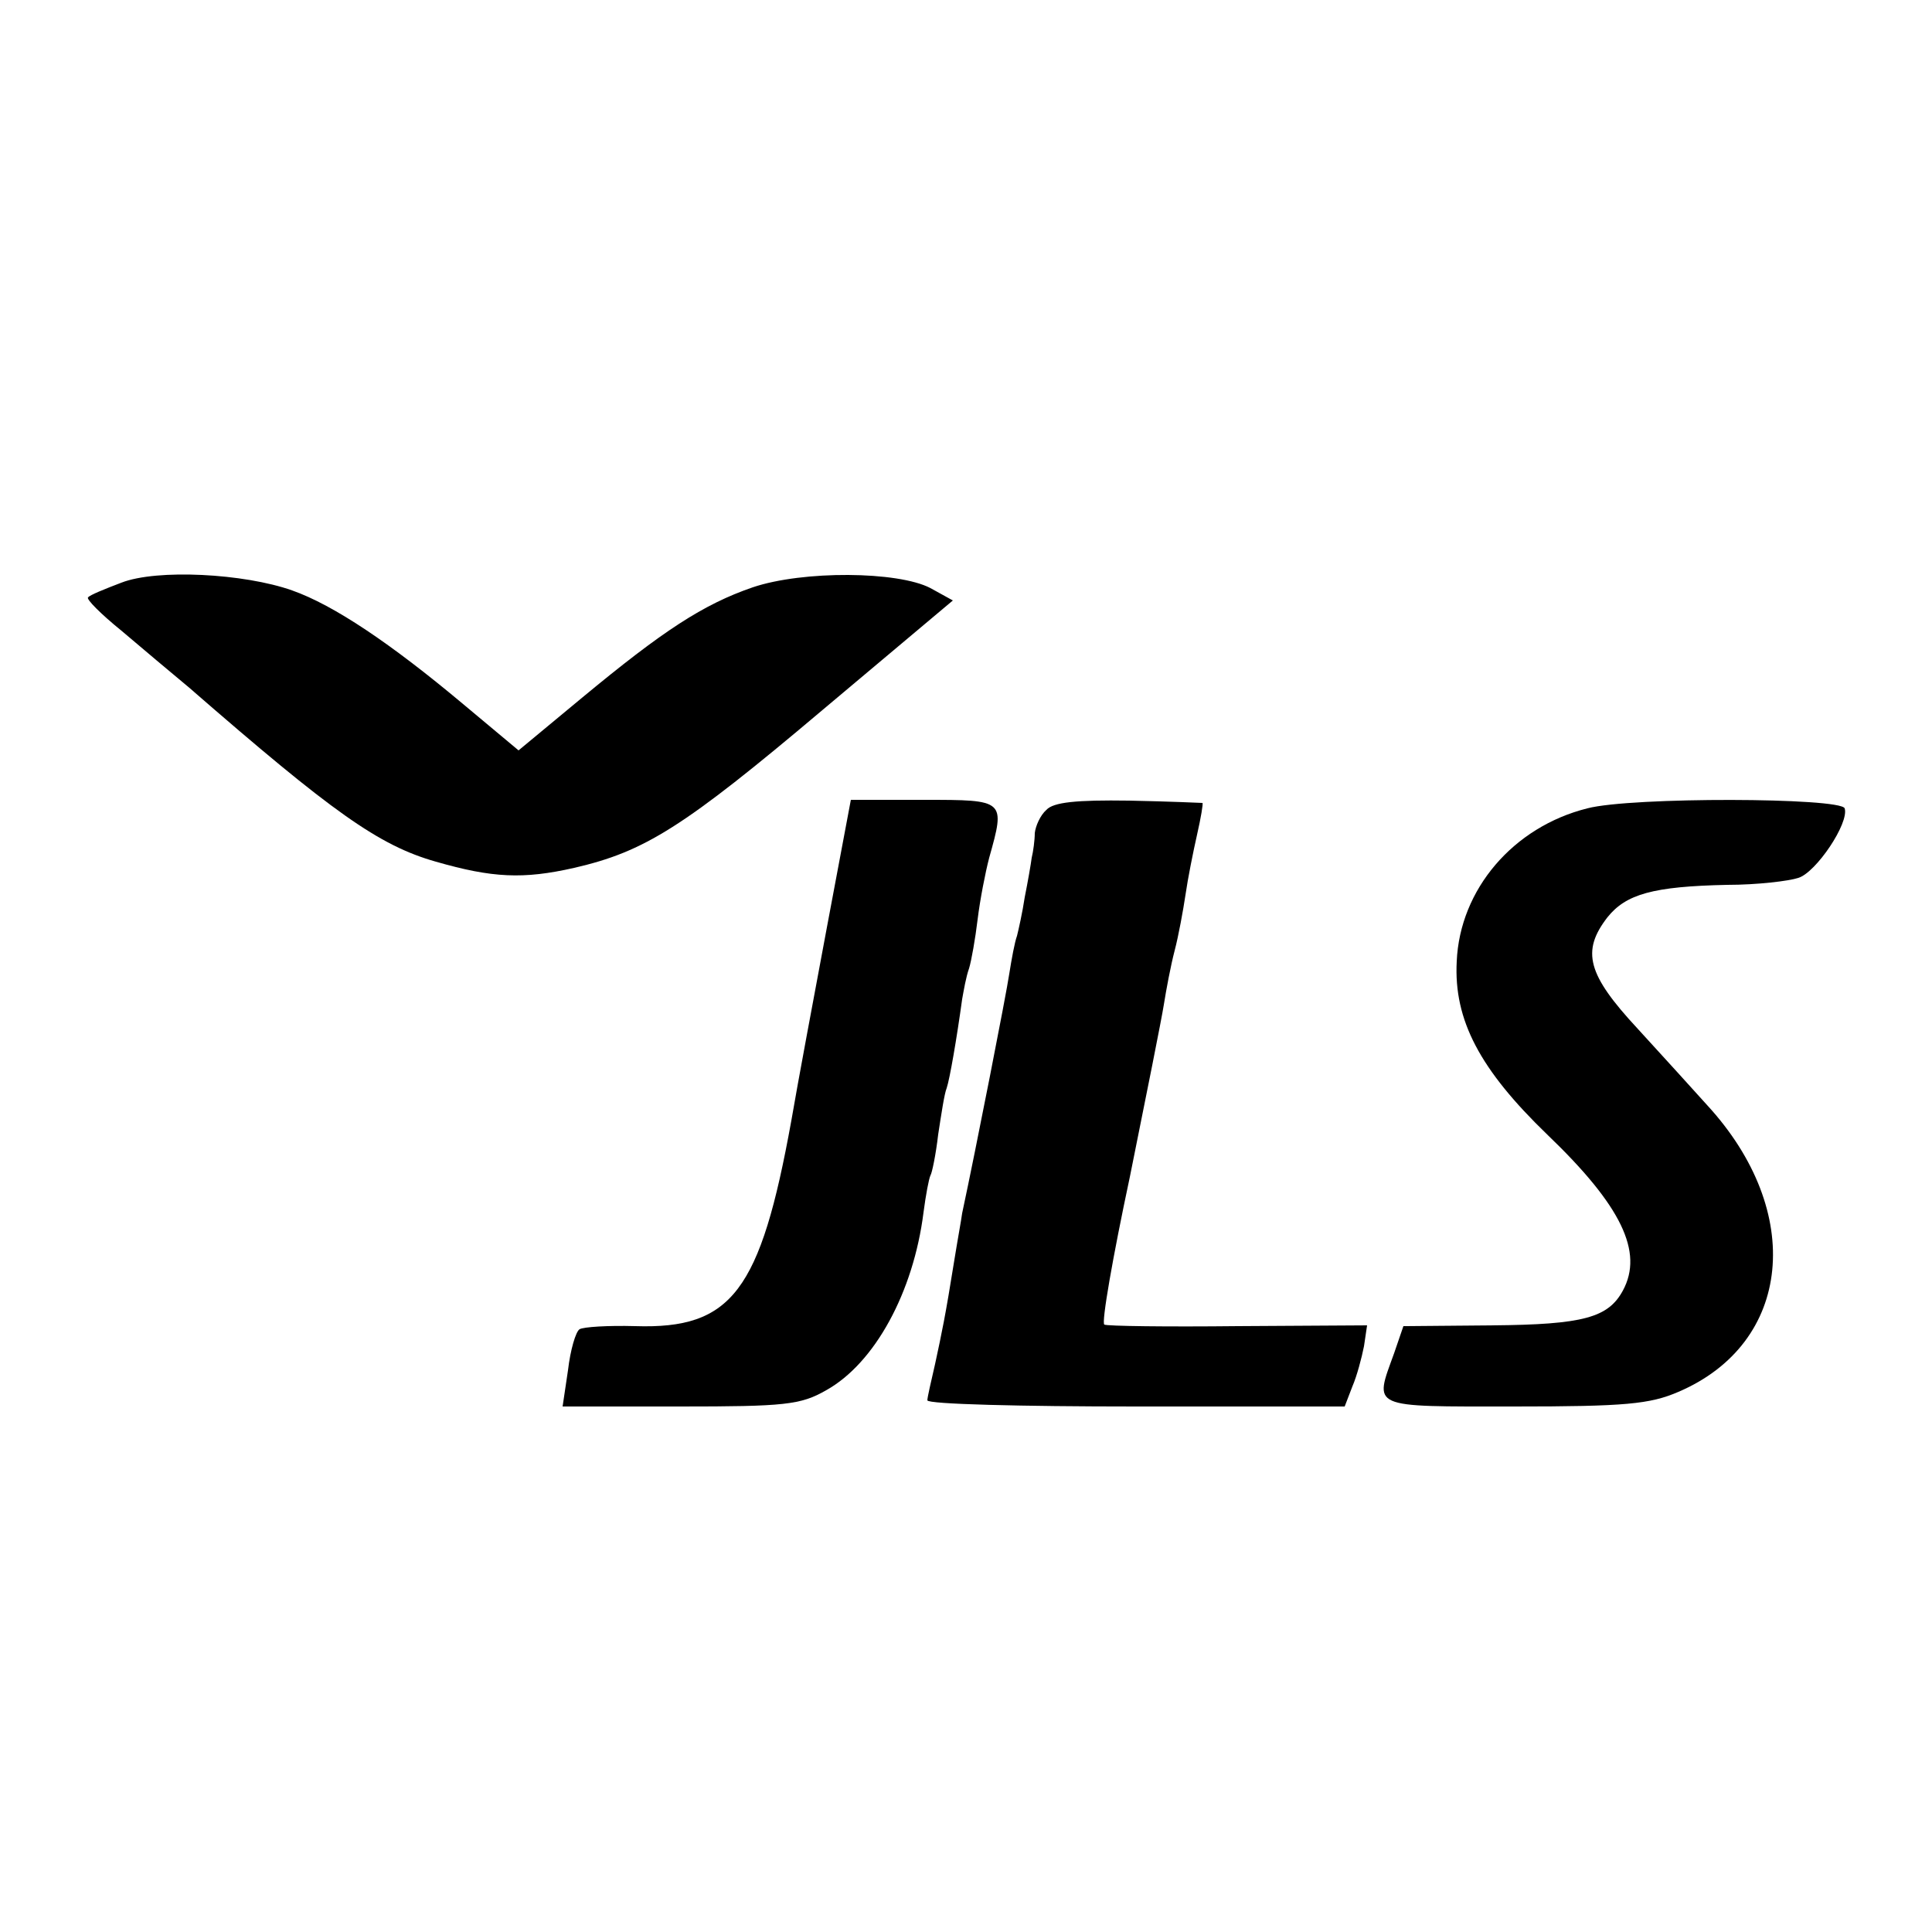
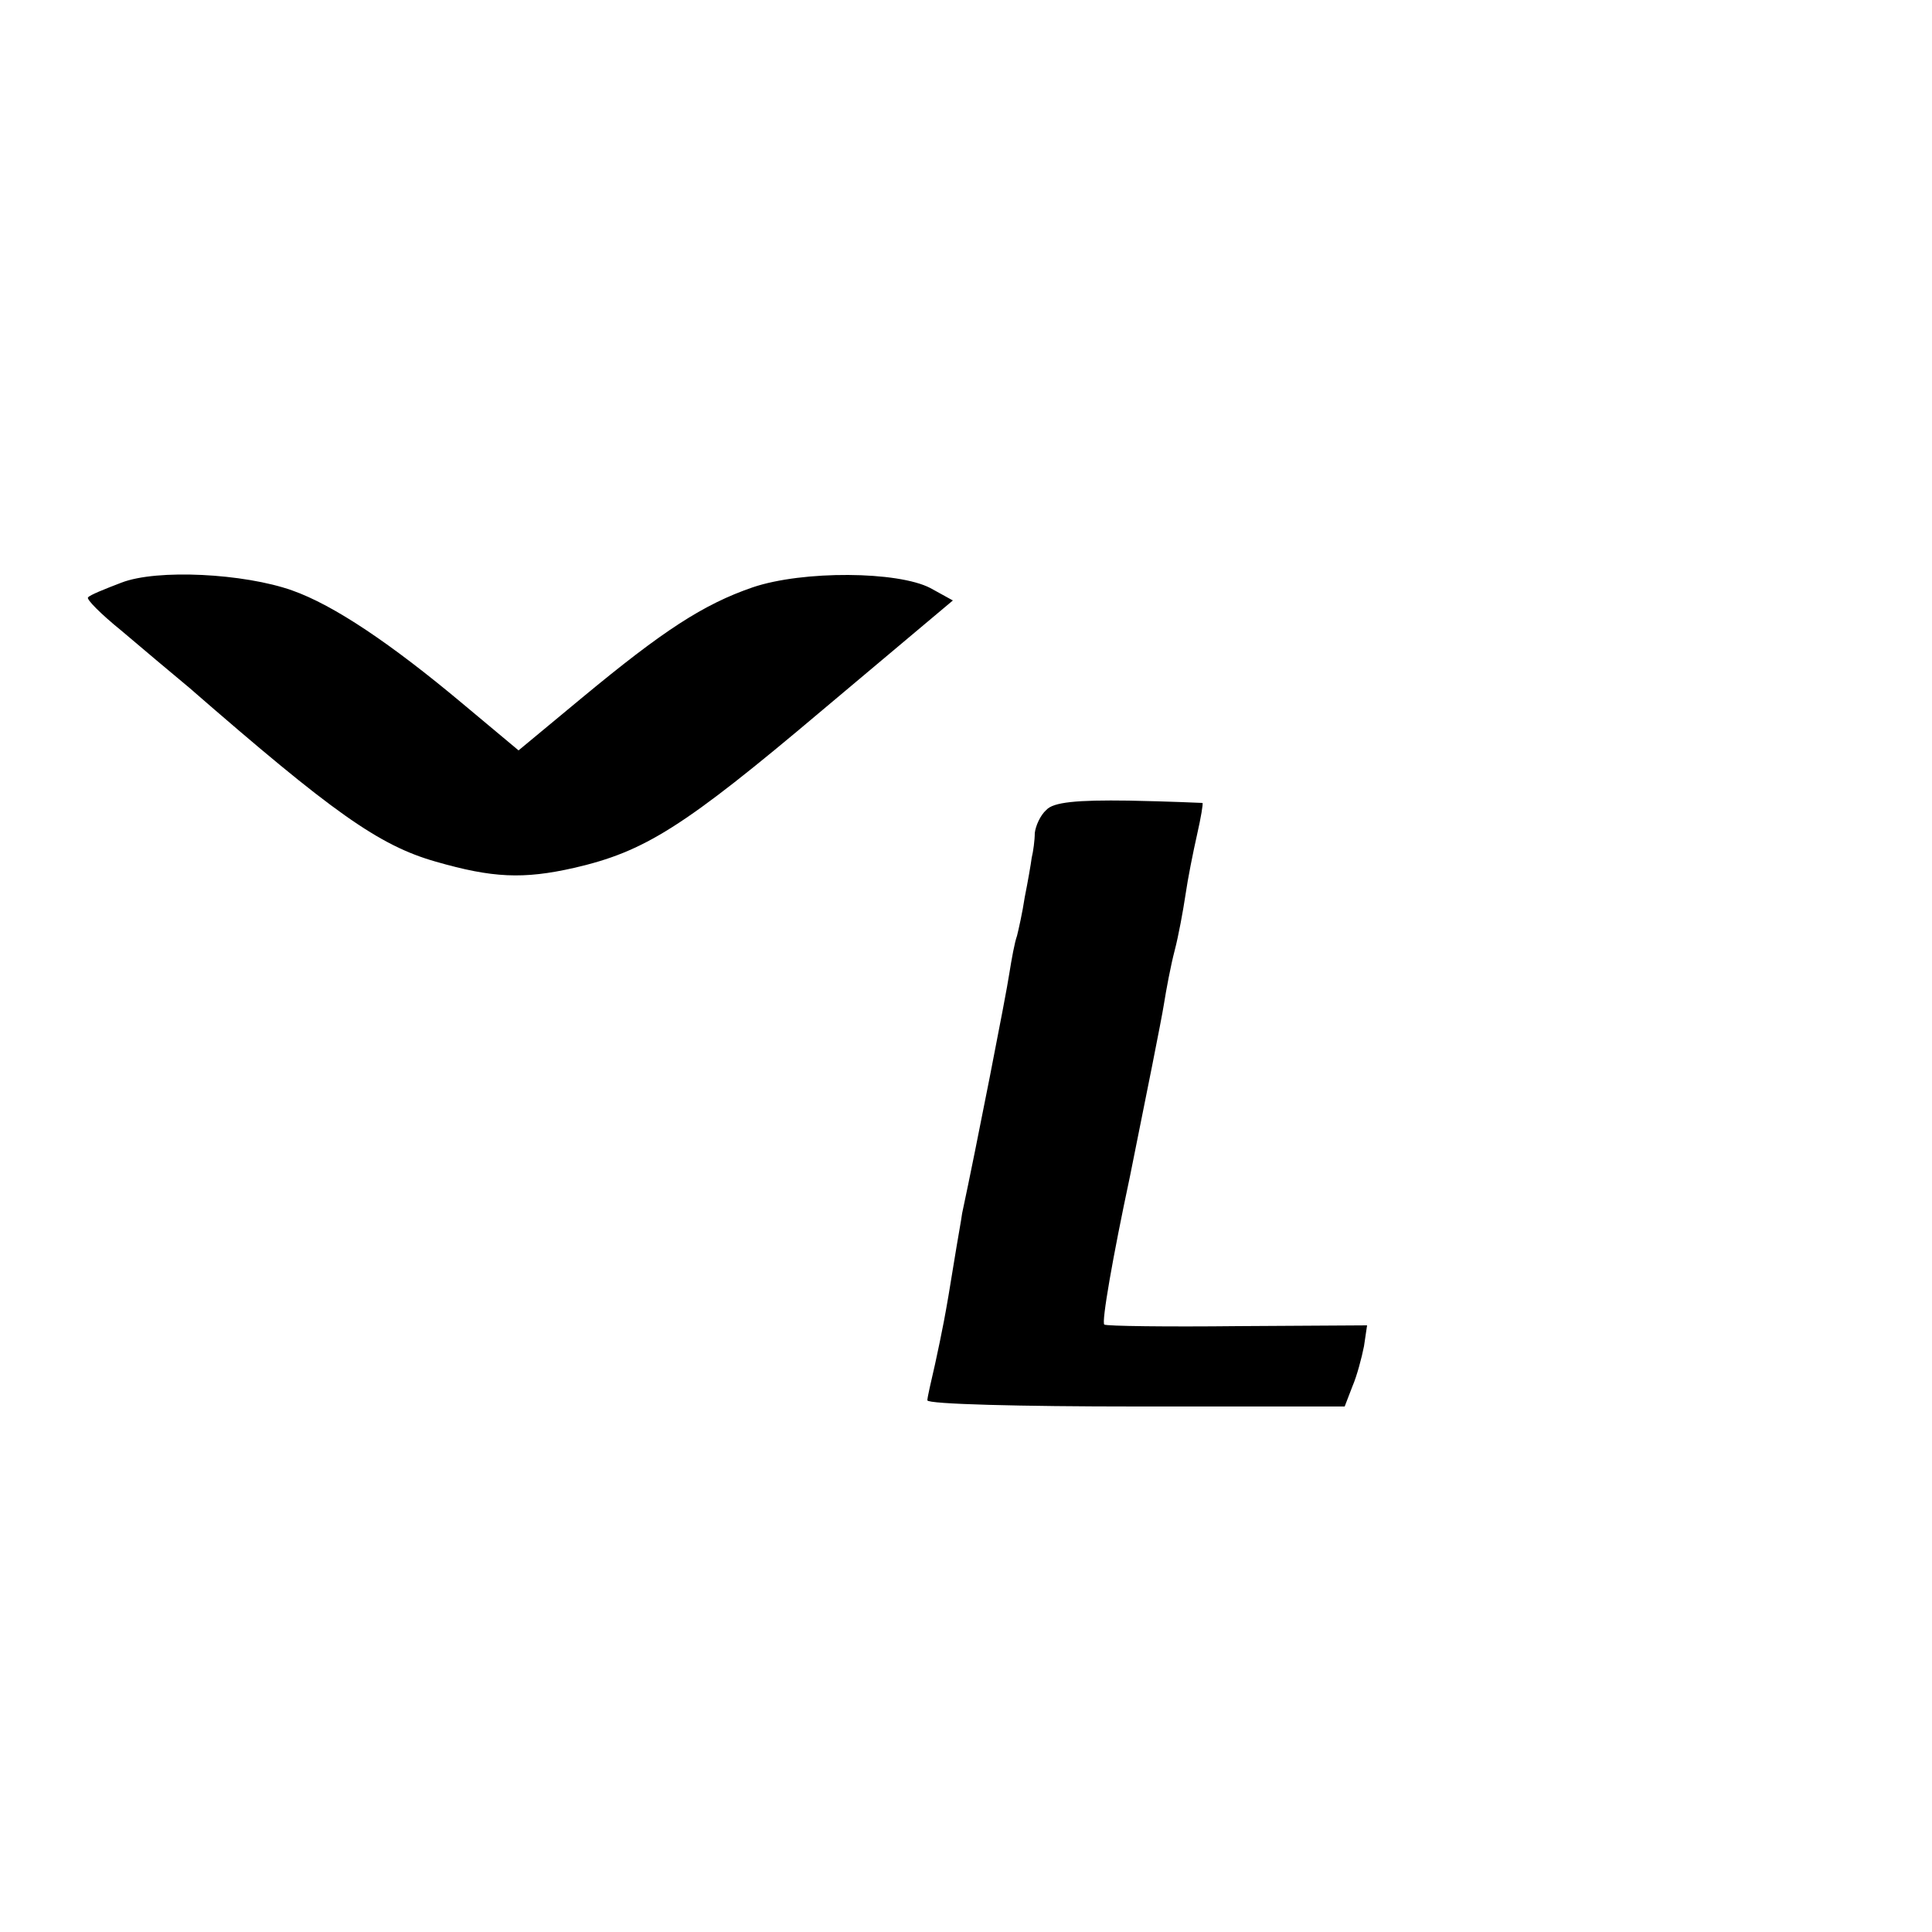
<svg xmlns="http://www.w3.org/2000/svg" version="1.0" width="250pt" height="250pt" viewBox="0 0 250 250" preserveAspectRatio="xMidYMid meet">
  <g transform="translate(0,250) scale(0.1,-0.1)" fill="#000000" stroke="none">
    <path d="M157 1746 c-21 -8 -41 -16 -43 -19 -3 -2 17 -22 43 -43 26 -22 65 -55 88 -74 185 -161 245 -204 319 -225 73 -21 113 -23 179 -8 91 21 141 52 321 204 l169 142 -29 16 c-42 22 -165 23 -230 1 -64 -22 -116 -56 -221 -143 l-82 -68 -73 61 c-92 77 -166 127 -220 146 -62 22 -175 28 -221 10z" />
-     <path d="M1070 1300 c-17 -91 -38 -203 -46 -250 -40 -221 -77 -270 -202 -266 -35 1 -67 -1 -72 -4 -5 -3 -12 -27 -15 -53 l-7 -47 152 0 c135 0 156 2 189 21 63 35 113 127 126 230 3 23 7 44 9 48 2 3 7 27 10 53 4 26 8 53 11 60 4 12 13 64 20 115 2 11 5 29 9 40 3 10 8 38 11 63 3 25 10 61 15 80 21 75 21 75 -84 75 l-95 0 -31 -165z" />
    <path d="M1354 1452 c-8 -7 -14 -21 -15 -30 0 -9 -2 -24 -4 -32 -1 -8 -5 -31 -9 -51 -3 -20 -8 -42 -10 -50 -3 -8 -7 -30 -10 -49 -4 -27 -43 -226 -61 -310 -1 -8 -6 -35 -10 -60 -12 -75 -16 -93 -25 -135 -5 -22 -10 -43 -10 -47 0 -5 122 -8 270 -8 l270 0 10 26 c6 14 12 37 15 52 l4 27 -167 -1 c-92 -1 -170 0 -173 2 -4 2 11 88 33 191 21 104 41 204 44 223 3 19 9 51 14 70 5 19 11 52 14 72 3 21 10 56 15 78 5 22 8 40 7 41 0 0 -43 2 -95 3 -68 1 -98 -2 -107 -12z" />
-     <path d="M2054 1454 c-96 -24 -165 -105 -169 -198 -4 -76 30 -140 117 -224 96 -92 125 -152 98 -202 -19 -35 -51 -44 -169 -45 l-115 -1 -12 -35 c-26 -72 -33 -69 155 -69 144 0 176 3 213 19 147 63 164 233 37 371 -17 19 -58 64 -90 99 -65 70 -73 100 -39 144 24 30 59 40 155 42 39 0 80 5 92 9 23 7 66 71 60 90 -5 14 -276 15 -333 0z" />
  </g>
</svg>